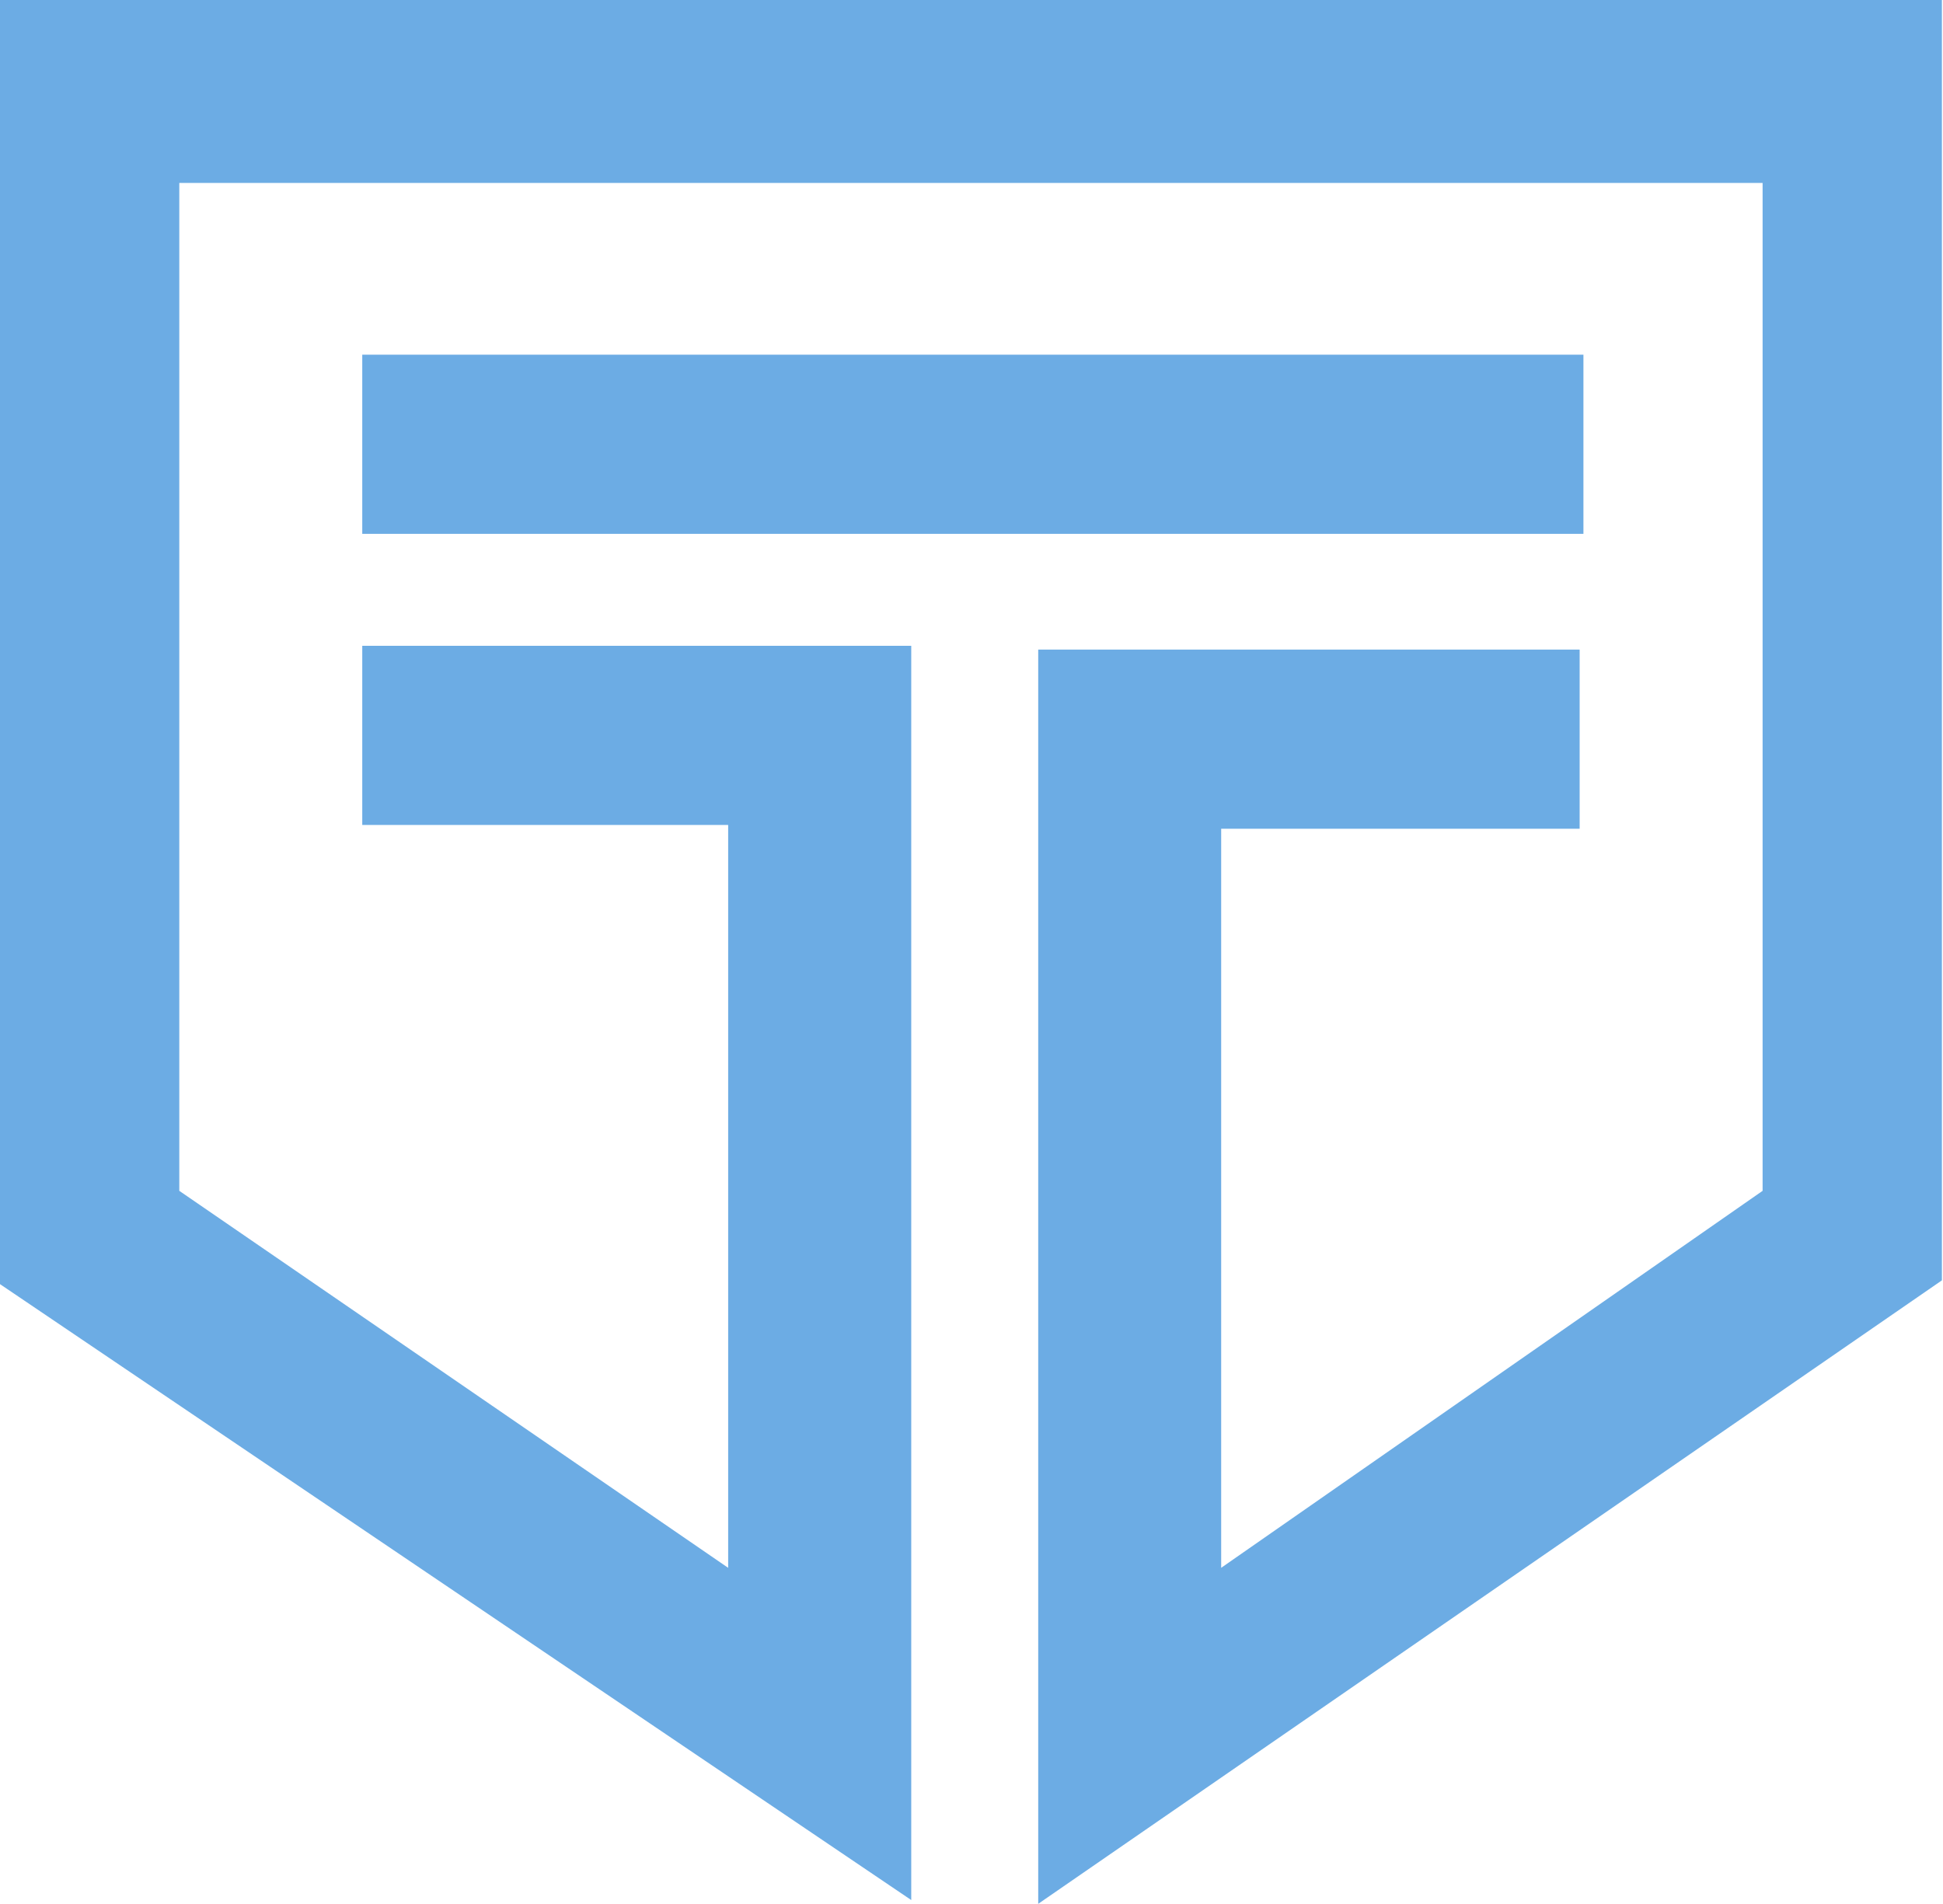
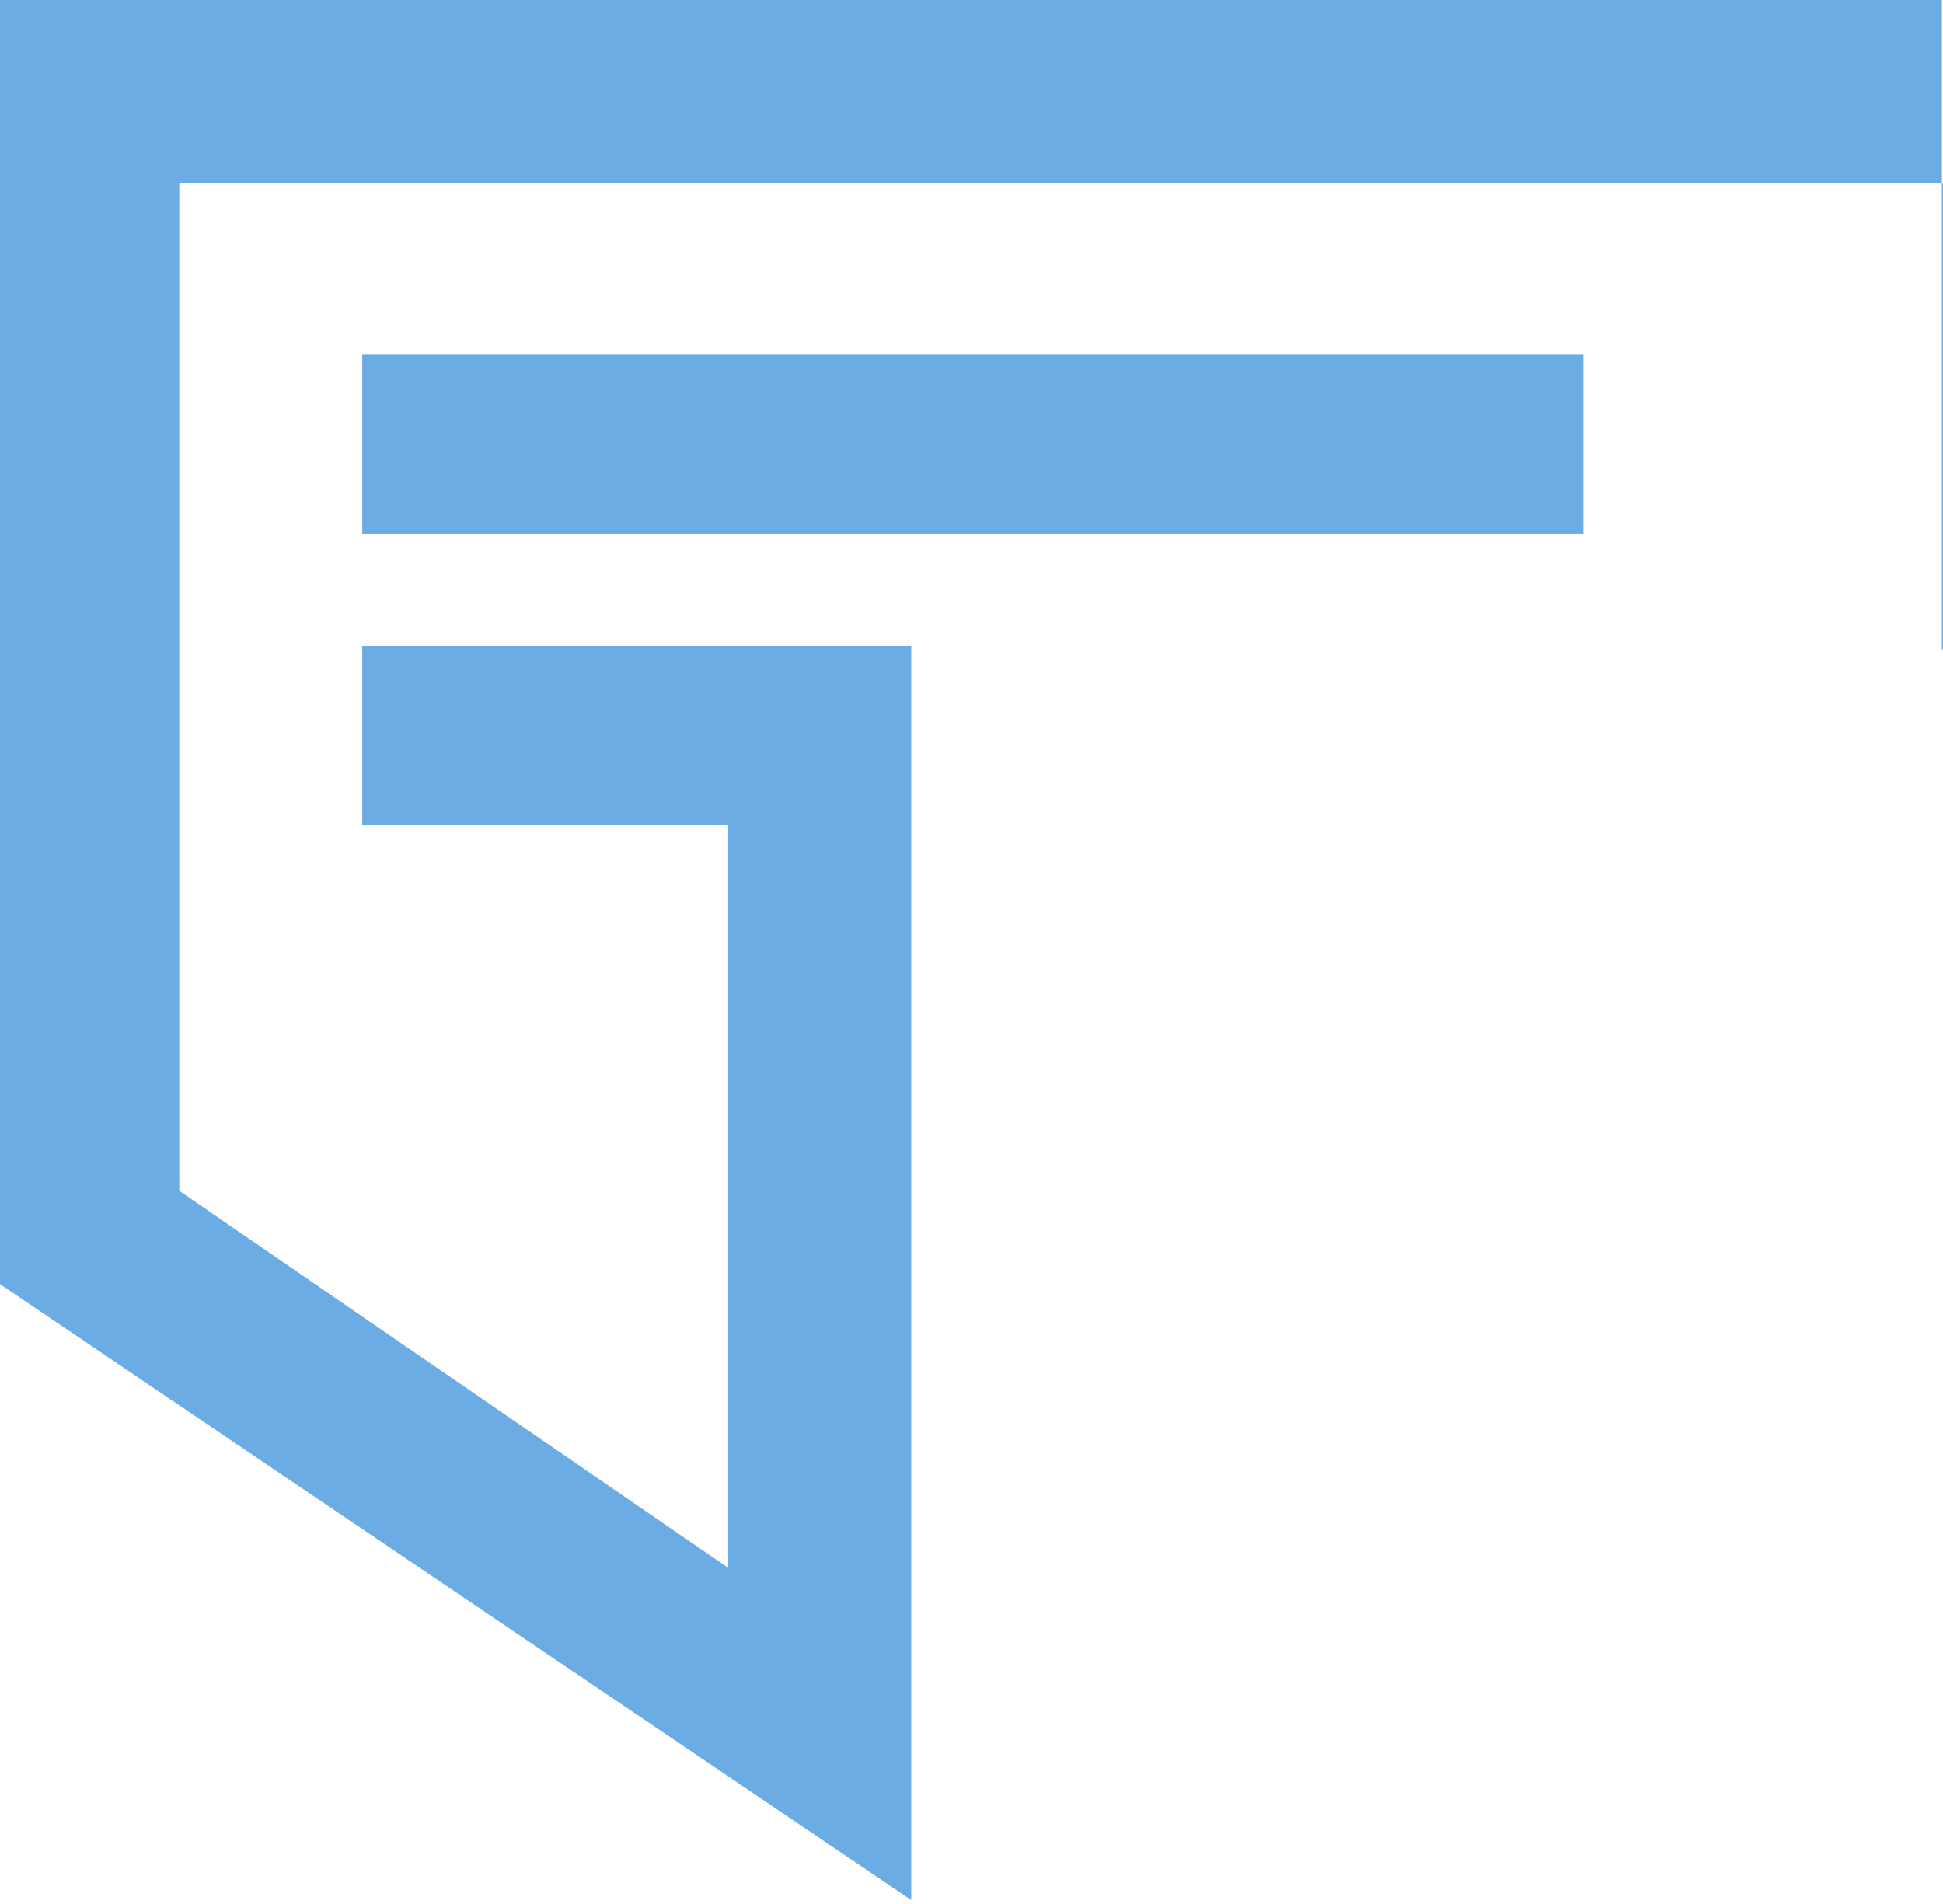
<svg xmlns="http://www.w3.org/2000/svg" version="1.2" viewBox="0 0 1593 1561">
-   <path fill="#6cace4" fill-rule="evenodd" d="M1592.1 0v1049.8L851.2 1561V532.6h443.9v146.9h-293.9v606l443.9-309.1V150H147v826.4l450 309.1V676.4H297V529.5h450.1v1028.4L0 1052.9V0zM297 290.8h1001.2v146.9H297z" />
+   <path fill="#6cace4" fill-rule="evenodd" d="M1592.1 0v1049.8V532.6h443.9v146.9h-293.9v606l443.9-309.1V150H147v826.4l450 309.1V676.4H297V529.5h450.1v1028.4L0 1052.9V0zM297 290.8h1001.2v146.9H297z" />
</svg>